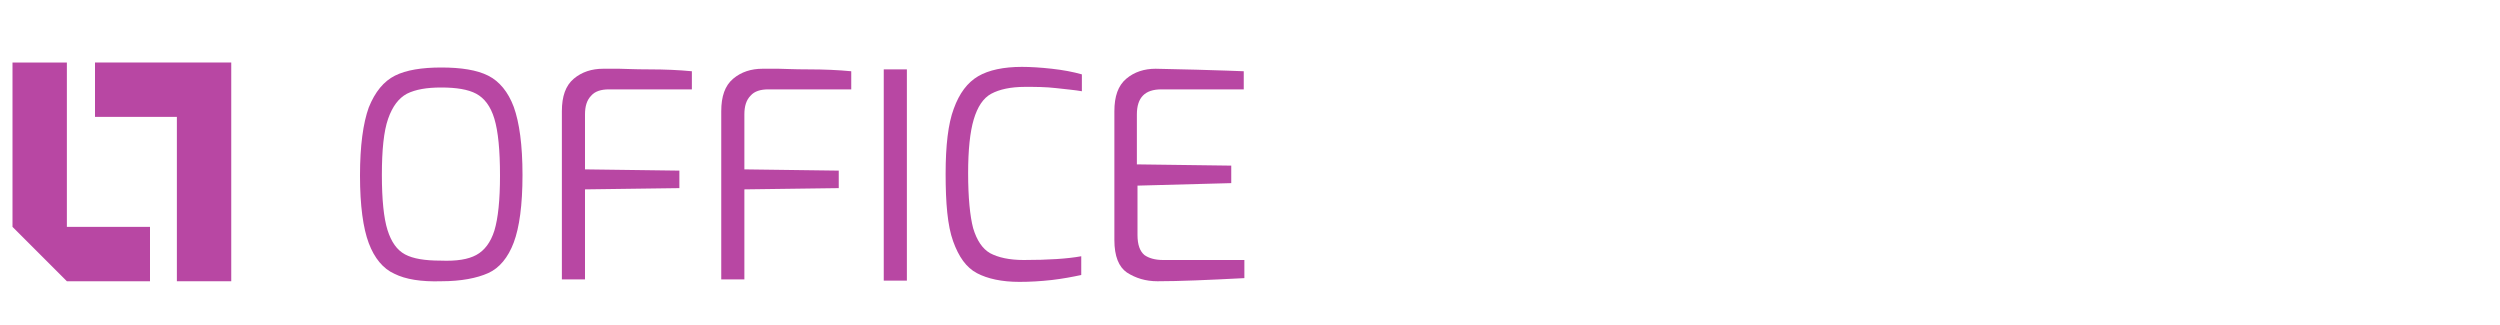
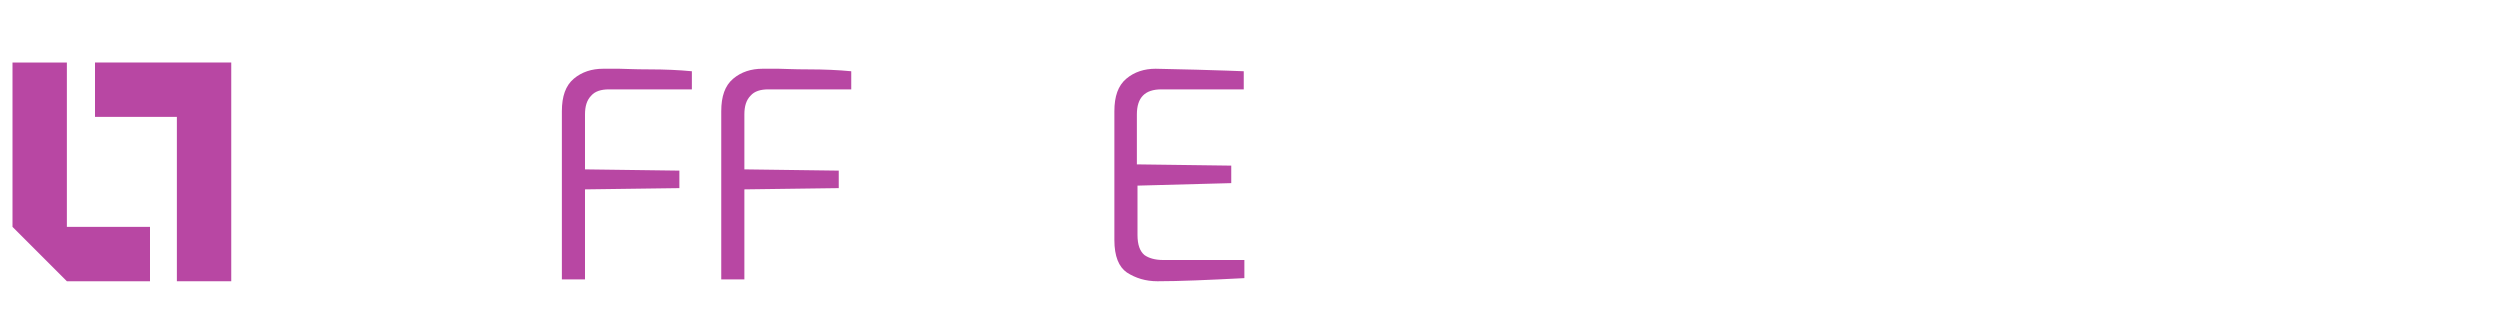
<svg xmlns="http://www.w3.org/2000/svg" version="1.1" id="Layer_1" x="0px" y="0px" viewBox="0 0 400 52" style="enable-background:new 0 0 400 52;" xml:space="preserve">
  <style type="text/css">
	.st0{fill:#B847A3;}
</style>
  <polygon class="st0" points="10.7,10 2,10 2,36.3 10.7,45 10.7,45 24,45 24,36.3 10.7,36.3 " />
  <polygon class="st0" points="28.3,10 15.2,10 15.2,18.7 28.3,18.7 28.3,45 37,45 37,10 " />
  <g>
-     <path class="st0" d="M63.1,43.8c-1.8-0.8-3.2-2.5-4.1-4.9c-0.9-2.4-1.4-6-1.4-10.8s0.5-8.4,1.4-10.9c1-2.5,2.4-4.2,4.2-5.1   c1.8-0.9,4.3-1.3,7.4-1.3c3.2,0,5.7,0.4,7.5,1.3c1.8,0.9,3.2,2.6,4.1,5c0.9,2.5,1.4,6.1,1.4,10.9s-0.5,8.4-1.4,10.8   s-2.3,4.1-4.1,4.9c-1.8,0.8-4.3,1.3-7.5,1.3C67.4,45.1,64.9,44.7,63.1,43.8z M76.2,40.8c1.3-0.7,2.3-2,2.9-3.9   c0.6-2,0.9-4.9,0.9-8.8c0-4.1-0.3-7.1-0.9-9.1s-1.6-3.3-2.9-4s-3.2-1-5.6-1c-2.3,0-4.1,0.3-5.5,1c-1.3,0.7-2.3,2-3,4s-1,5-1,9   c0,3.9,0.3,6.9,0.9,8.8c0.6,1.9,1.5,3.2,2.8,3.9s3.2,1,5.7,1C73.1,41.8,74.9,41.5,76.2,40.8z" />
    <path class="st0" d="M89.9,17.8c0-2.4,0.6-4.1,1.9-5.2s2.9-1.6,4.7-1.6h2.6c0.7,0,2.3,0.1,4.8,0.1s4.7,0.1,6.8,0.3v2.9H97.4   c-1.2,0-2.2,0.3-2.8,1c-0.7,0.7-1,1.7-1,3v8.8l15.1,0.2v2.8l-15.1,0.2v14.4h-3.7V17.8z" />
    <path class="st0" d="M115.4,17.8c0-2.4,0.6-4.1,1.9-5.2s2.9-1.6,4.7-1.6h2.6c0.7,0,2.3,0.1,4.8,0.1c2.5,0,4.7,0.1,6.8,0.3v2.9   h-13.3c-1.2,0-2.2,0.3-2.8,1c-0.7,0.7-1,1.7-1,3v8.8l15.1,0.2v2.8l-15.1,0.2v14.4h-3.7V17.8z" />
-     <path class="st0" d="M141.4,11.1h3.7v33.8h-3.7V11.1z" />
-     <path class="st0" d="M156.3,43.7c-1.7-0.9-2.9-2.6-3.8-5.1s-1.2-6.1-1.2-10.8c0-4.5,0.4-8,1.3-10.4c0.9-2.5,2.2-4.2,3.9-5.2   s4.1-1.5,7-1.5c1.4,0,3,0.1,4.8,0.3s3.4,0.5,4.8,0.9v2.7c-1.1-0.2-2.4-0.3-4.1-0.5c-1.7-0.2-3.3-0.2-5-0.2c-2.3,0-4.1,0.4-5.4,1.1   c-1.3,0.7-2.2,2.1-2.8,4.1s-0.9,4.9-0.9,8.6c0,3.9,0.3,6.9,0.8,8.8c0.6,2,1.5,3.3,2.7,4c1.3,0.7,3.1,1.1,5.4,1.1   c3.9,0,7-0.2,9.2-0.6v3c-1.4,0.3-3,0.6-4.7,0.8c-1.8,0.2-3.5,0.3-5.2,0.3C160.3,45.1,158,44.6,156.3,43.7z" />
    <path class="st0" d="M180.3,43.6c-1.3-0.9-2-2.6-2-5.2V17.8c0-2.4,0.6-4.1,1.9-5.2c1.3-1.1,2.9-1.6,4.7-1.6   c4.9,0.1,8.7,0.2,11.4,0.3l2.7,0.1v2.9h-13.2c-2.6,0-3.9,1.3-3.9,4v8l15.1,0.2v2.8l-15,0.4v7.9c0,1.6,0.4,2.6,1.1,3.2   c0.7,0.5,1.7,0.8,3,0.8h13v2.9c-5.8,0.3-10.4,0.5-13.9,0.5C183.3,45,181.7,44.5,180.3,43.6z" />
  </g>
</svg>